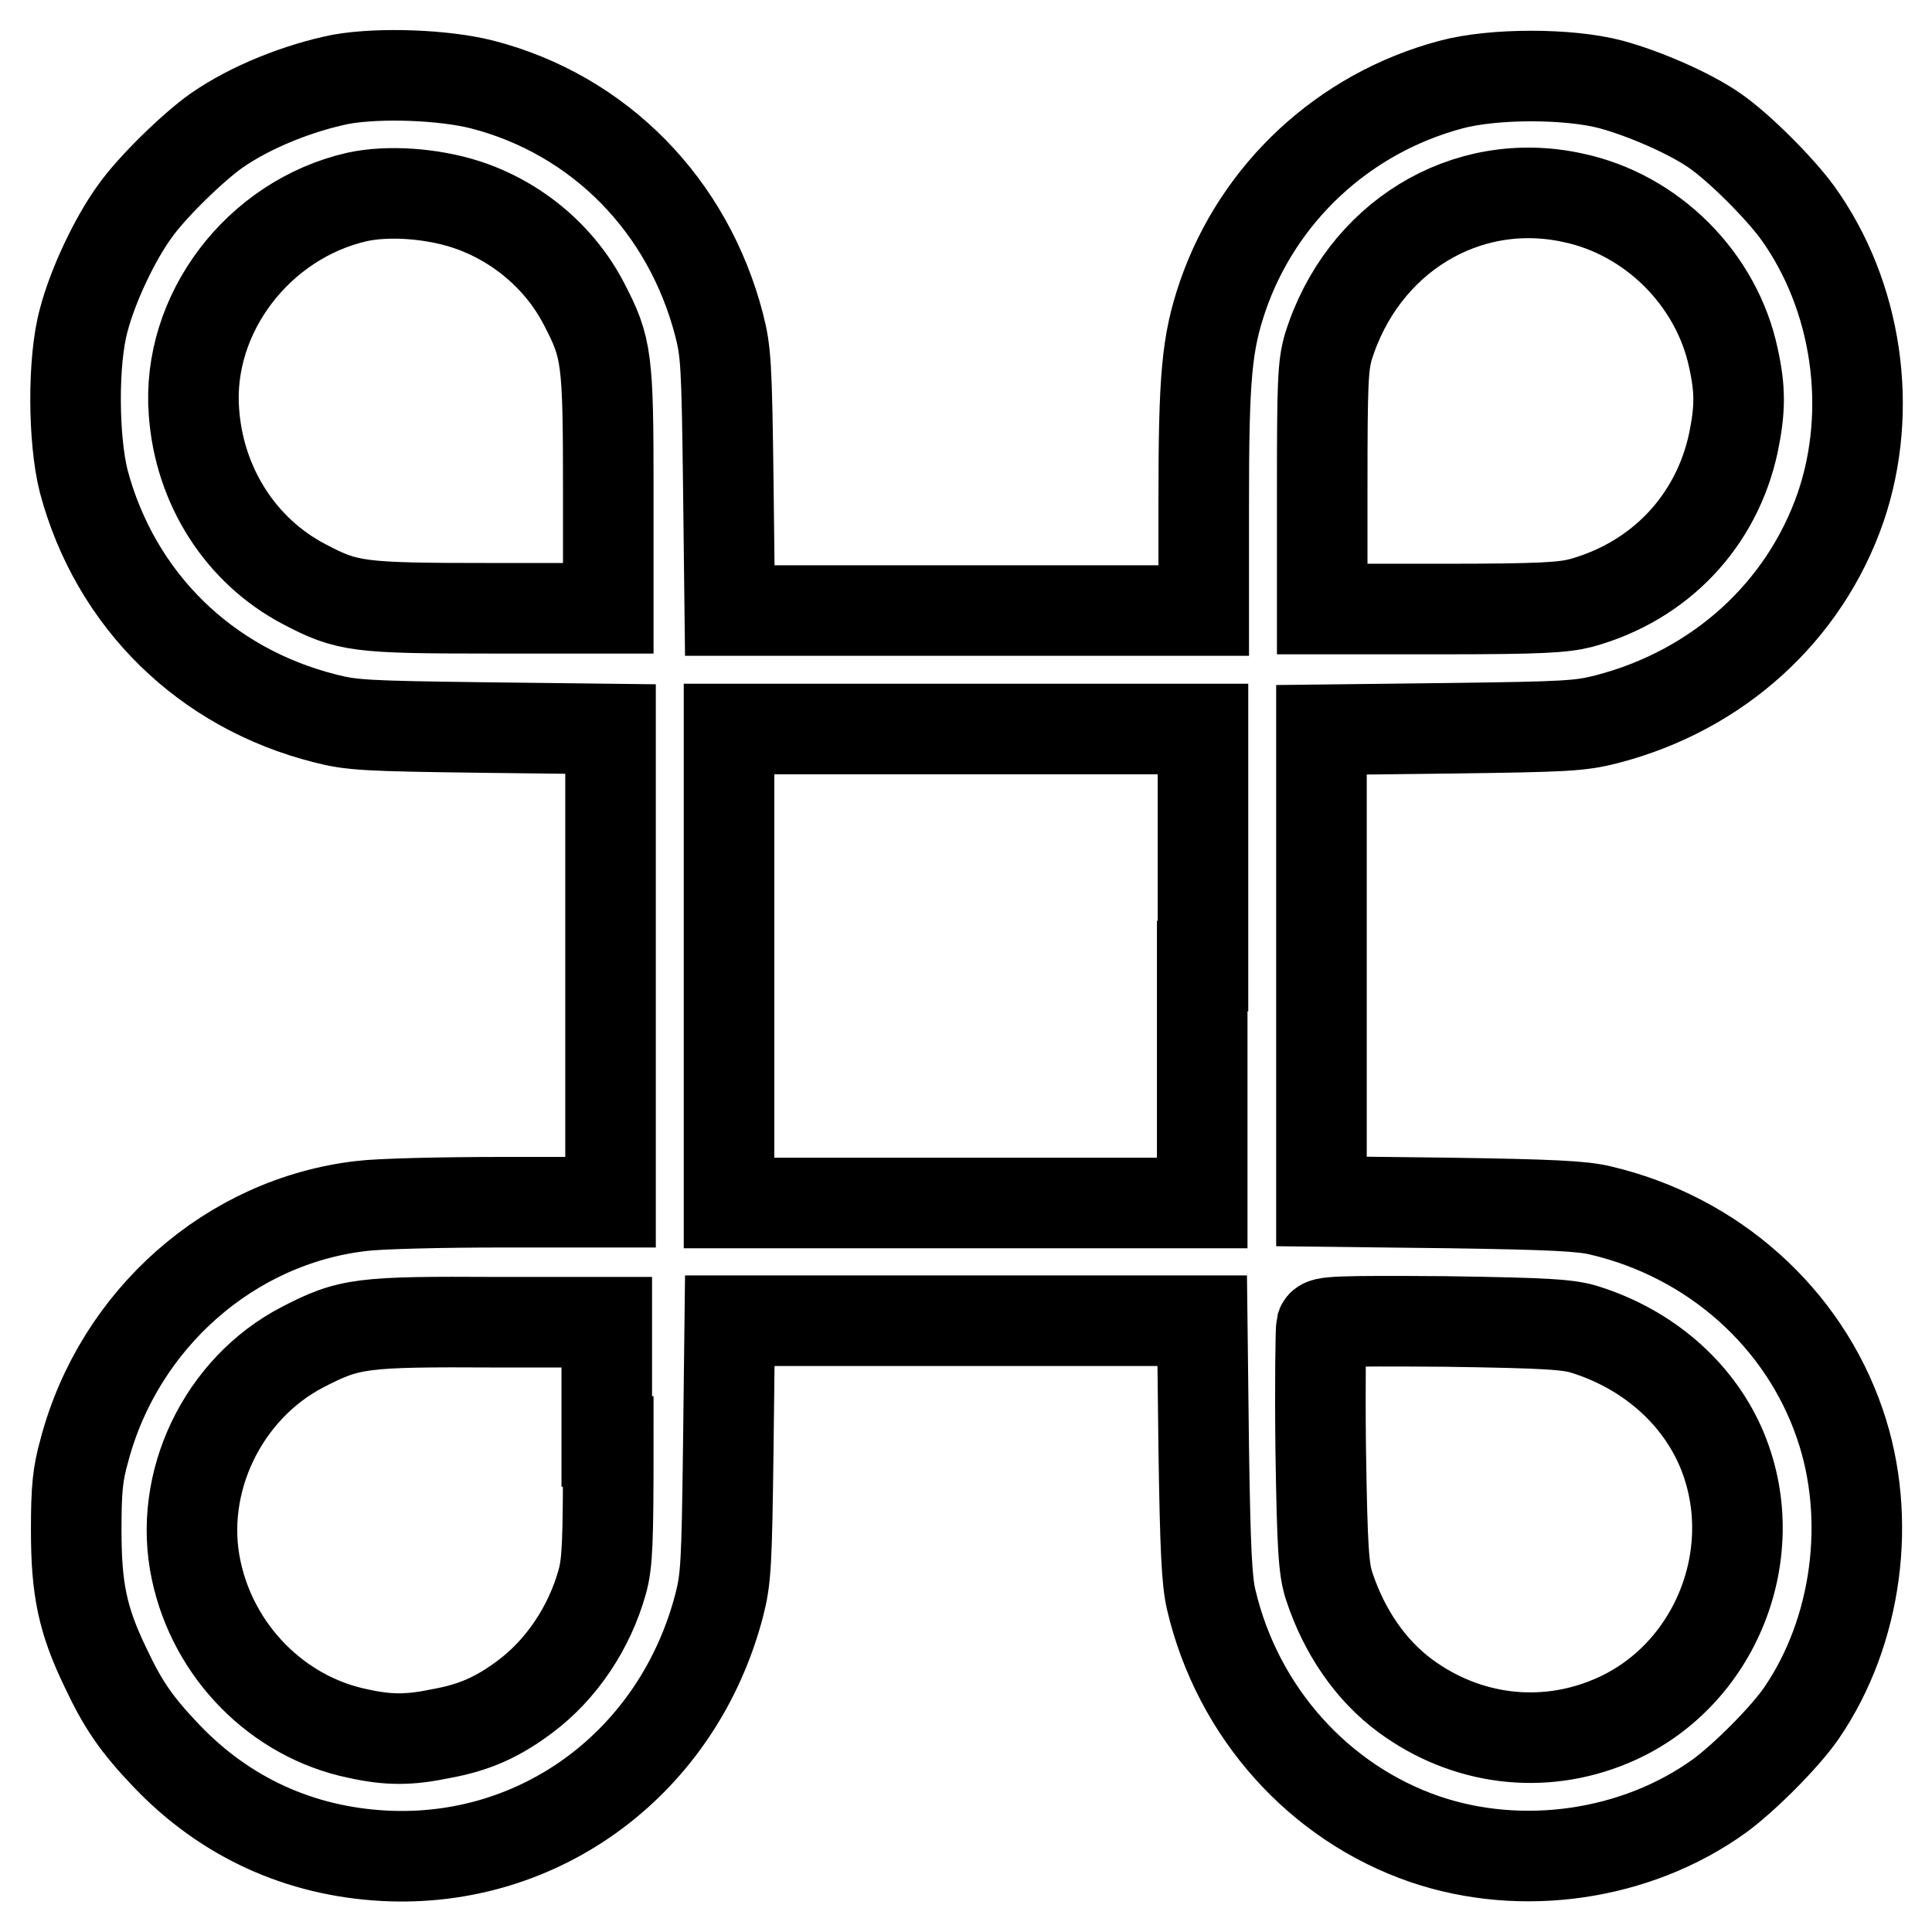
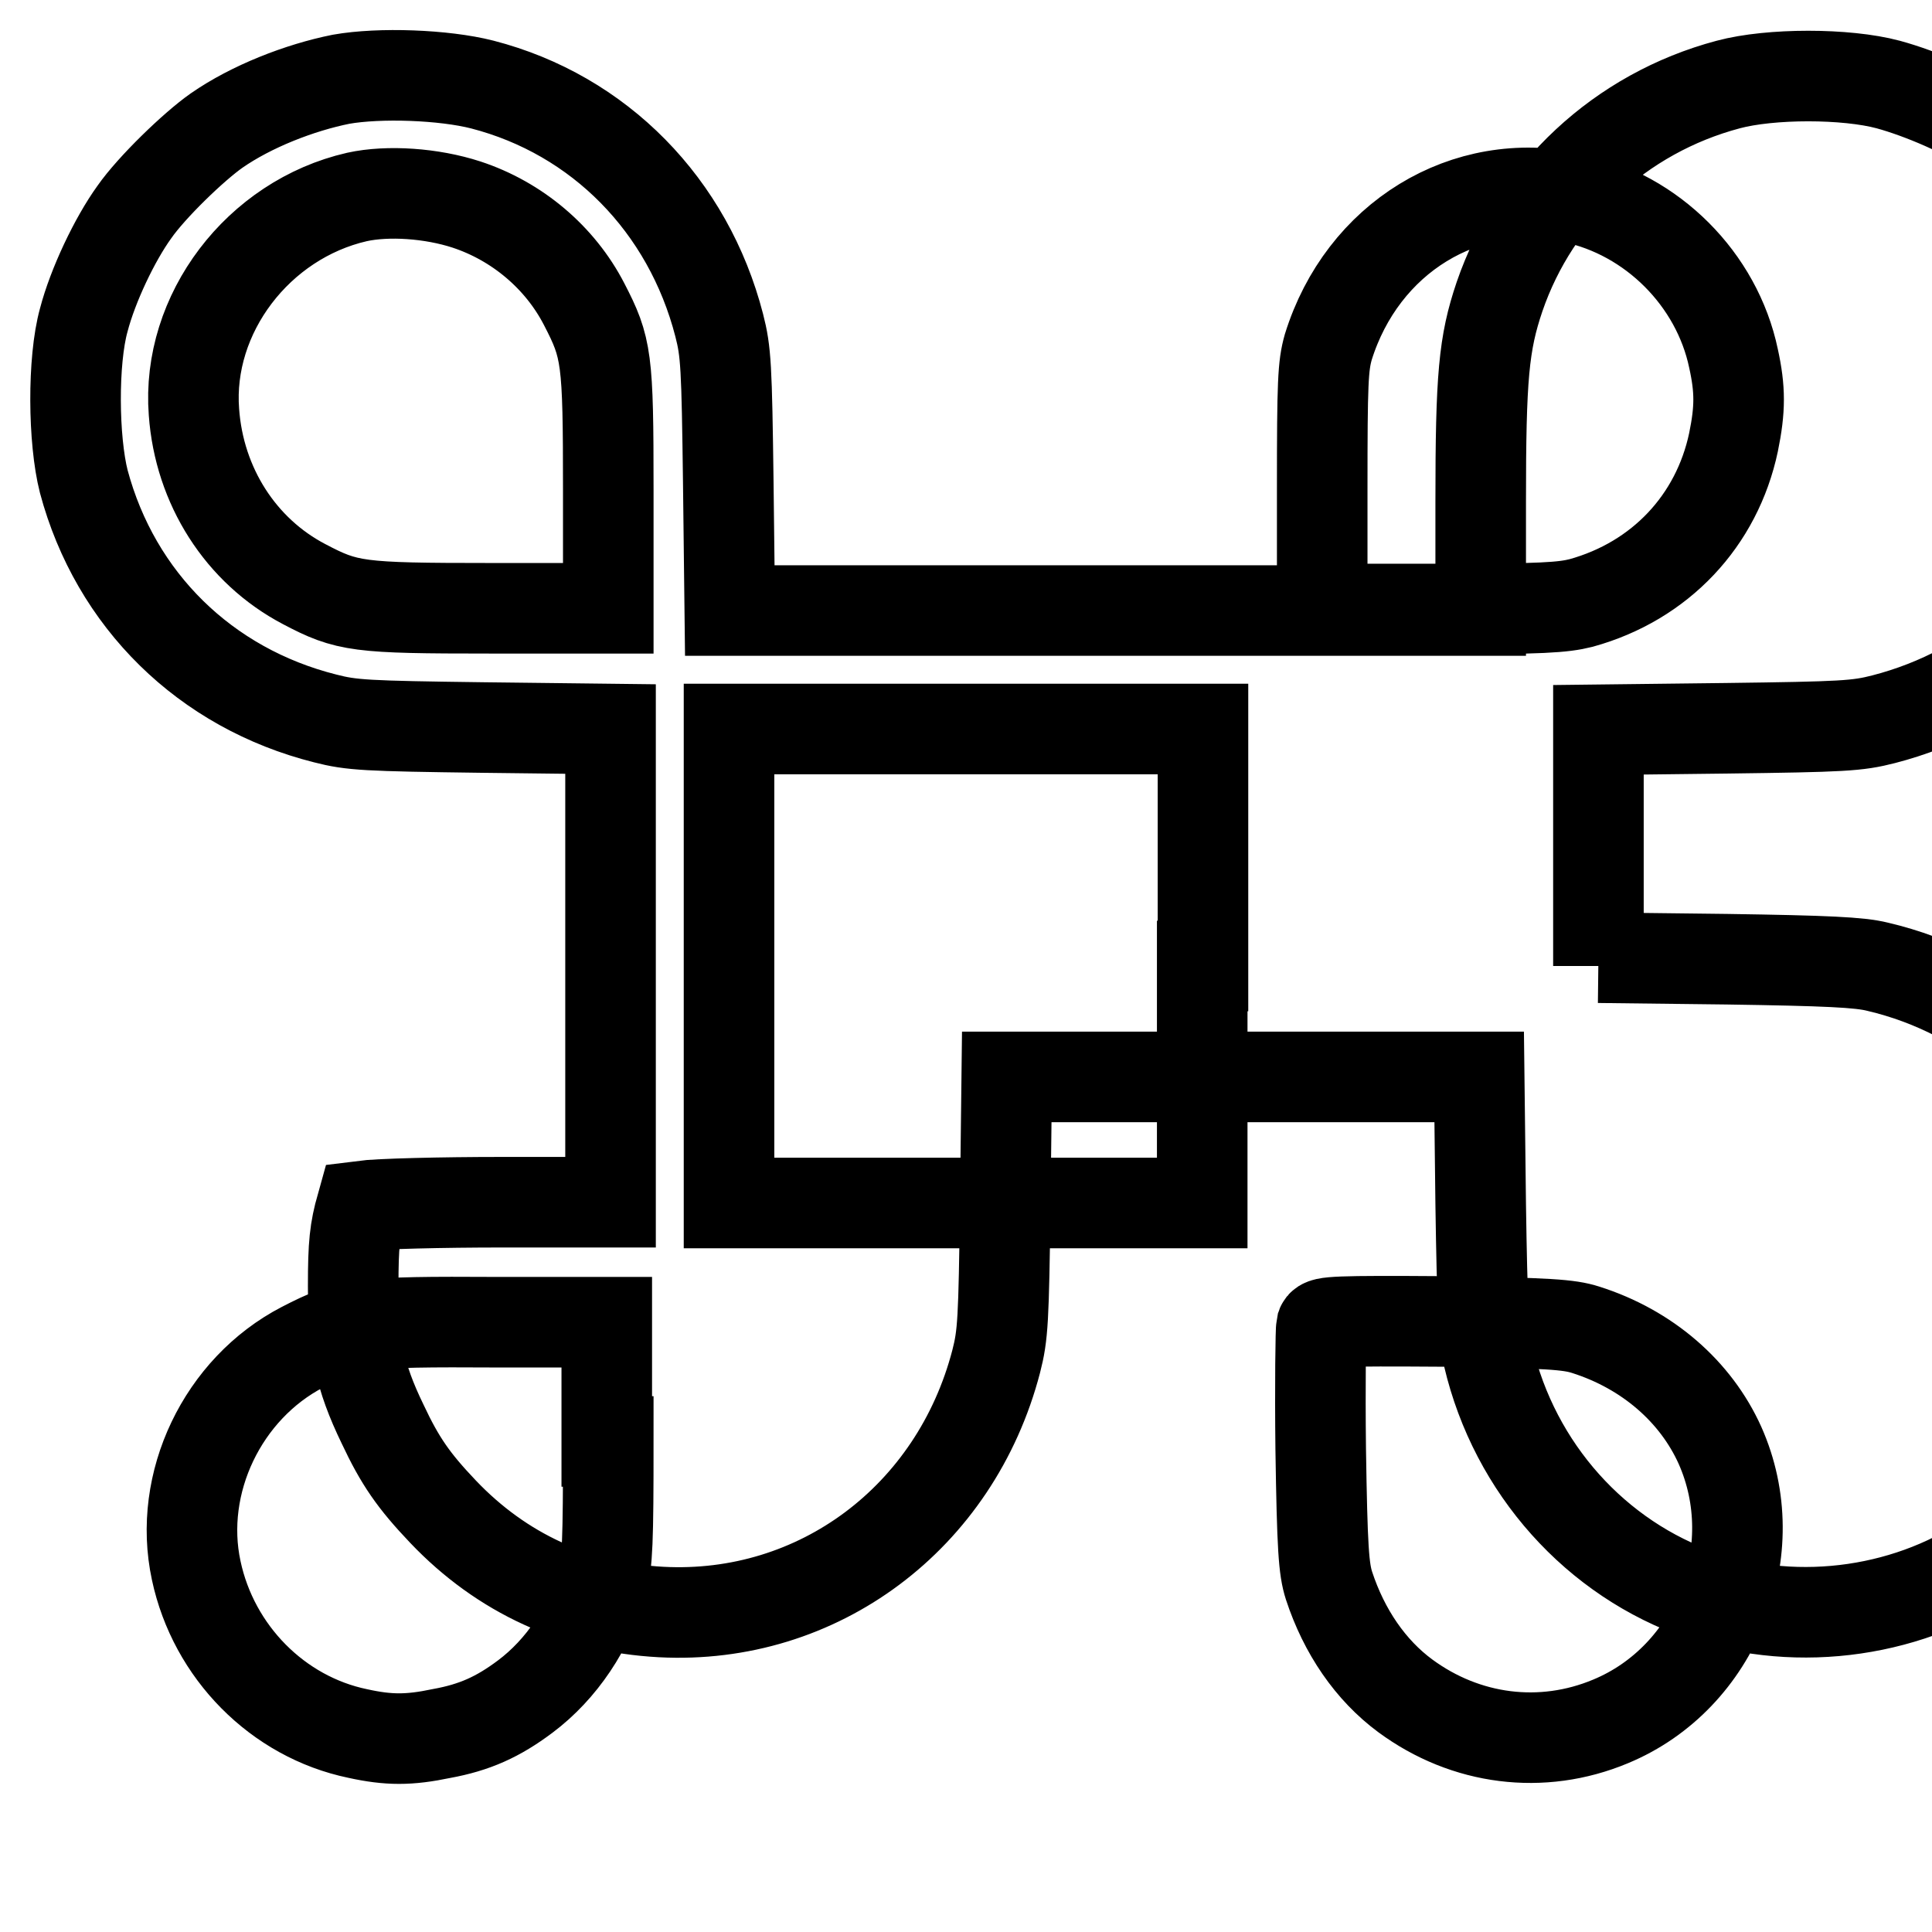
<svg xmlns="http://www.w3.org/2000/svg" version="1.1" x="0px" y="0px" viewBox="0 0 256 256" enable-background="new 0 0 256 256" xml:space="preserve">
  <g>
    <g>
      <g>
-         <path stroke-width="12" fill-opacity="0" stroke="#000000" d="M45.2,10.5c-5.5,1.1-11.9,3.6-16.5,6.8c-3,2.1-8.6,7.5-10.9,10.8c-2.6,3.6-5.5,9.7-6.7,14.3c-1.5,5.4-1.4,15.9,0,21.4c4.2,15.7,16.1,27.4,32,31.4c3.5,0.9,5.4,1,20.8,1.2l17,0.2V128v31.3H66.5c-7.9,0-16.3,0.2-18.6,0.5c-17.4,2-32.1,15-36.7,32.3c-0.9,3.2-1.1,5.1-1.1,10.6c0,7.8,0.8,11.9,3.9,18.3c2.3,4.9,4.1,7.5,8,11.6c7.8,8.2,17.7,12.7,28.9,13.3c20.8,1.1,39-12.5,44.4-33.2c0.9-3.5,1-5.4,1.2-20.8l0.2-16.9h31.3h31.3l0.2,16.9c0.2,13.3,0.4,17.6,1,20.1c3.5,14.9,14.3,26.9,28.3,31.7c12.9,4.4,28,2.2,39-5.7c3.3-2.4,8.7-7.8,10.9-11c7.4-10.8,9.4-25.8,5.1-38.3c-4.8-14.1-16.8-24.8-31.7-28.3c-2.4-0.6-6.7-0.8-20-1l-17-0.2V128V96.7l17-0.2c15.4-0.2,17.3-0.3,20.8-1.2c14.7-3.8,26.2-14.2,31-28.1c4.4-12.9,2.2-28-5.7-39c-2.4-3.3-7.8-8.7-11-10.9c-3.3-2.3-9.3-4.9-13.7-6.1c-5.6-1.5-15.6-1.5-21.2,0c-14.3,3.8-25.6,14.4-30.3,28.1c-2.1,6.2-2.5,10.6-2.5,27.2v14.4H128H96.7l-0.2-17c-0.2-15.4-0.3-17.3-1.2-20.8c-4.1-15.9-15.9-27.9-31.4-31.9C58.8,9.9,50.3,9.6,45.2,10.5z M61.8,27.1c6.7,2.2,12.4,7,15.6,13.2c3,5.8,3.2,7.1,3.2,24.6v15.7H64.9c-17.5,0-18.9-0.2-24.6-3.2c-8.4-4.4-13.9-13-14.6-22.8c-1-13,8.5-25.5,21.6-28.5C51.4,25.2,57.2,25.6,61.8,27.1z M208.4,26.2c10.5,2.2,19.1,10.8,21.3,21.3c0.9,4.1,0.9,6.7,0,11.1C227.5,69,220,77,209.5,79.9c-2.4,0.6-5.2,0.8-18.6,0.8h-15.7V64.7c0-14.1,0.1-16.2,0.8-18.7C180.5,31.5,194.2,23.1,208.4,26.2z M159.3,128v31.4h-31.4H96.6V128V96.6h31.4h31.4V128L159.3,128z M80.6,191c0,13.3-0.1,16.1-0.8,18.6c-1.7,6.1-5.4,11.6-10.2,15.2c-3.6,2.7-6.7,4.1-11.1,4.9c-4.3,0.9-7,0.9-11.1,0c-10.6-2.2-19.1-10.8-21.4-21.6c-2.5-11.6,3.5-24.1,14.1-29.6c6.2-3.2,7.7-3.4,25.8-3.3l14.5,0V191z M210.1,176.2c8.2,2.6,14.6,8.2,17.8,15.3c6.2,13.9-0.5,30.8-14.5,36.6c-9.1,3.8-19.2,2.5-27.2-3.4c-4.6-3.4-8.1-8.5-10.1-14.6c-0.7-2.2-0.9-4.9-1.1-18.1c-0.1-8.5,0-15.9,0.1-16.3c0.2-0.6,2-0.7,16.3-0.6C205.2,175.3,207.9,175.5,210.1,176.2z" />
+         <path stroke-width="12" fill-opacity="0" stroke="#000000" d="M45.2,10.5c-5.5,1.1-11.9,3.6-16.5,6.8c-3,2.1-8.6,7.5-10.9,10.8c-2.6,3.6-5.5,9.7-6.7,14.3c-1.5,5.4-1.4,15.9,0,21.4c4.2,15.7,16.1,27.4,32,31.4c3.5,0.9,5.4,1,20.8,1.2l17,0.2V128v31.3H66.5c-7.9,0-16.3,0.2-18.6,0.5c-0.9,3.2-1.1,5.1-1.1,10.6c0,7.8,0.8,11.9,3.9,18.3c2.3,4.9,4.1,7.5,8,11.6c7.8,8.2,17.7,12.7,28.9,13.3c20.8,1.1,39-12.5,44.4-33.2c0.9-3.5,1-5.4,1.2-20.8l0.2-16.9h31.3h31.3l0.2,16.9c0.2,13.3,0.4,17.6,1,20.1c3.5,14.9,14.3,26.9,28.3,31.7c12.9,4.4,28,2.2,39-5.7c3.3-2.4,8.7-7.8,10.9-11c7.4-10.8,9.4-25.8,5.1-38.3c-4.8-14.1-16.8-24.8-31.7-28.3c-2.4-0.6-6.7-0.8-20-1l-17-0.2V128V96.7l17-0.2c15.4-0.2,17.3-0.3,20.8-1.2c14.7-3.8,26.2-14.2,31-28.1c4.4-12.9,2.2-28-5.7-39c-2.4-3.3-7.8-8.7-11-10.9c-3.3-2.3-9.3-4.9-13.7-6.1c-5.6-1.5-15.6-1.5-21.2,0c-14.3,3.8-25.6,14.4-30.3,28.1c-2.1,6.2-2.5,10.6-2.5,27.2v14.4H128H96.7l-0.2-17c-0.2-15.4-0.3-17.3-1.2-20.8c-4.1-15.9-15.9-27.9-31.4-31.9C58.8,9.9,50.3,9.6,45.2,10.5z M61.8,27.1c6.7,2.2,12.4,7,15.6,13.2c3,5.8,3.2,7.1,3.2,24.6v15.7H64.9c-17.5,0-18.9-0.2-24.6-3.2c-8.4-4.4-13.9-13-14.6-22.8c-1-13,8.5-25.5,21.6-28.5C51.4,25.2,57.2,25.6,61.8,27.1z M208.4,26.2c10.5,2.2,19.1,10.8,21.3,21.3c0.9,4.1,0.9,6.7,0,11.1C227.5,69,220,77,209.5,79.9c-2.4,0.6-5.2,0.8-18.6,0.8h-15.7V64.7c0-14.1,0.1-16.2,0.8-18.7C180.5,31.5,194.2,23.1,208.4,26.2z M159.3,128v31.4h-31.4H96.6V128V96.6h31.4h31.4V128L159.3,128z M80.6,191c0,13.3-0.1,16.1-0.8,18.6c-1.7,6.1-5.4,11.6-10.2,15.2c-3.6,2.7-6.7,4.1-11.1,4.9c-4.3,0.9-7,0.9-11.1,0c-10.6-2.2-19.1-10.8-21.4-21.6c-2.5-11.6,3.5-24.1,14.1-29.6c6.2-3.2,7.7-3.4,25.8-3.3l14.5,0V191z M210.1,176.2c8.2,2.6,14.6,8.2,17.8,15.3c6.2,13.9-0.5,30.8-14.5,36.6c-9.1,3.8-19.2,2.5-27.2-3.4c-4.6-3.4-8.1-8.5-10.1-14.6c-0.7-2.2-0.9-4.9-1.1-18.1c-0.1-8.5,0-15.9,0.1-16.3c0.2-0.6,2-0.7,16.3-0.6C205.2,175.3,207.9,175.5,210.1,176.2z" />
      </g>
    </g>
  </g>
</svg>